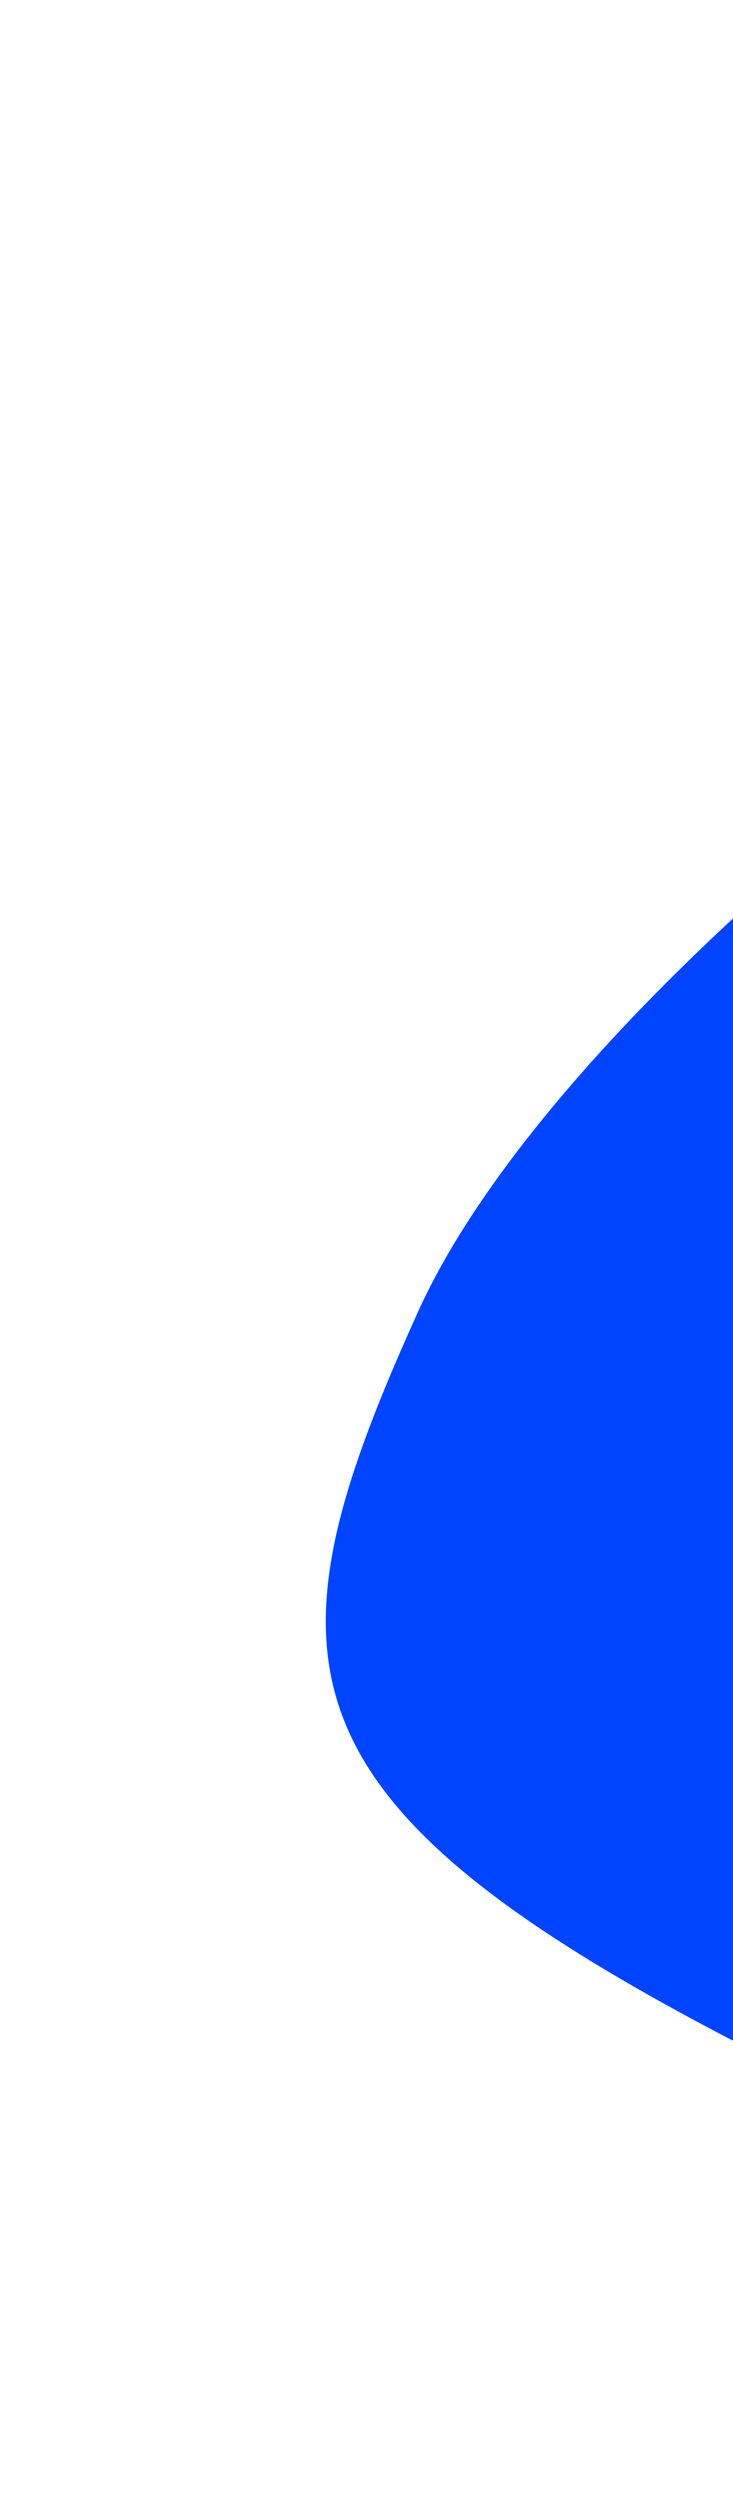
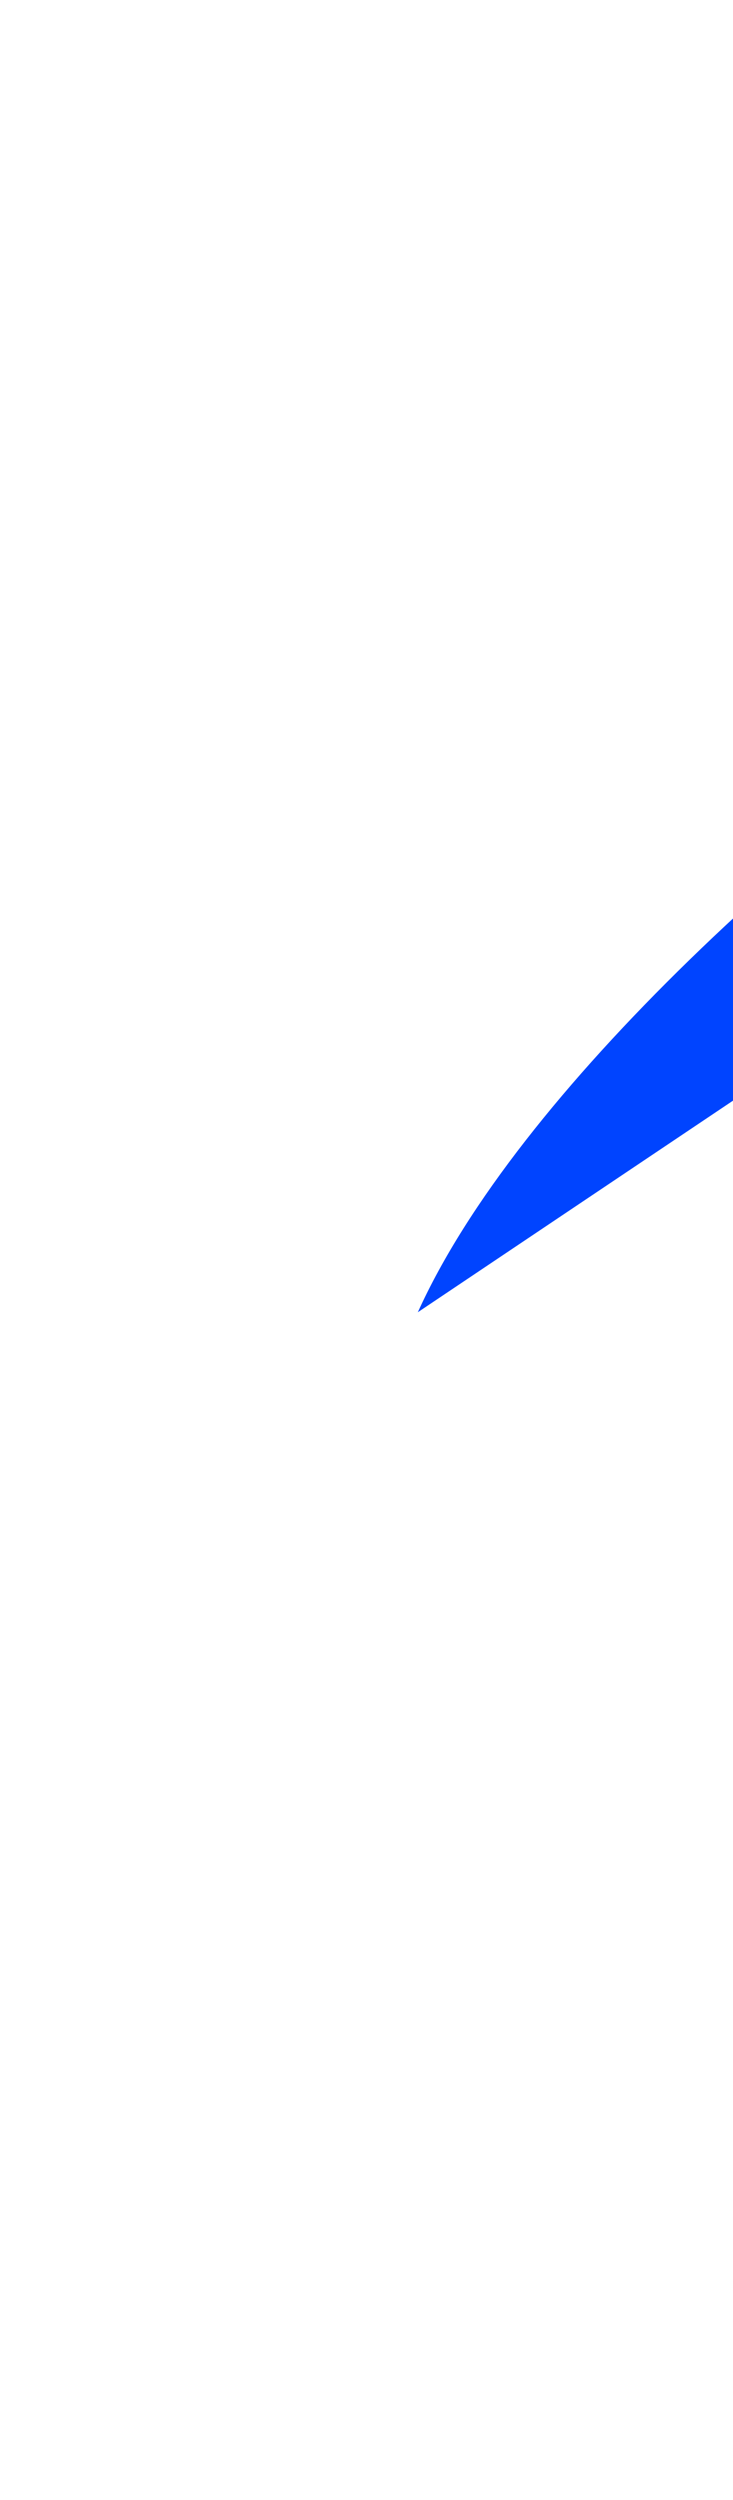
<svg xmlns="http://www.w3.org/2000/svg" width="451" height="1538" viewBox="0 0 451 1538" fill="none">
  <g filter="url(#filter0_f_2780_10509)">
-     <path d="M257.078 807.251C145.201 1054.78 166.712 1131.51 622.595 1337.66L1147.25 209.761C983.808 135.854 378.249 539.16 257.078 807.251Z" fill="#0044FF" />
+     <path d="M257.078 807.251L1147.25 209.761C983.808 135.854 378.249 539.16 257.078 807.251Z" fill="#0044FF" />
  </g>
  <defs>
    <filter id="filter0_f_2780_10509" x="0.453" y="0.867" width="1346.8" height="1536.8" filterUnits="userSpaceOnUse" color-interpolation-filters="sRGB">
      <feFlood flood-opacity="0" result="BackgroundImageFix" />
      <feBlend mode="normal" in="SourceGraphic" in2="BackgroundImageFix" result="shape" />
      <feGaussianBlur stdDeviation="100" result="effect1_foregroundBlur_2780_10509" />
    </filter>
  </defs>
</svg>